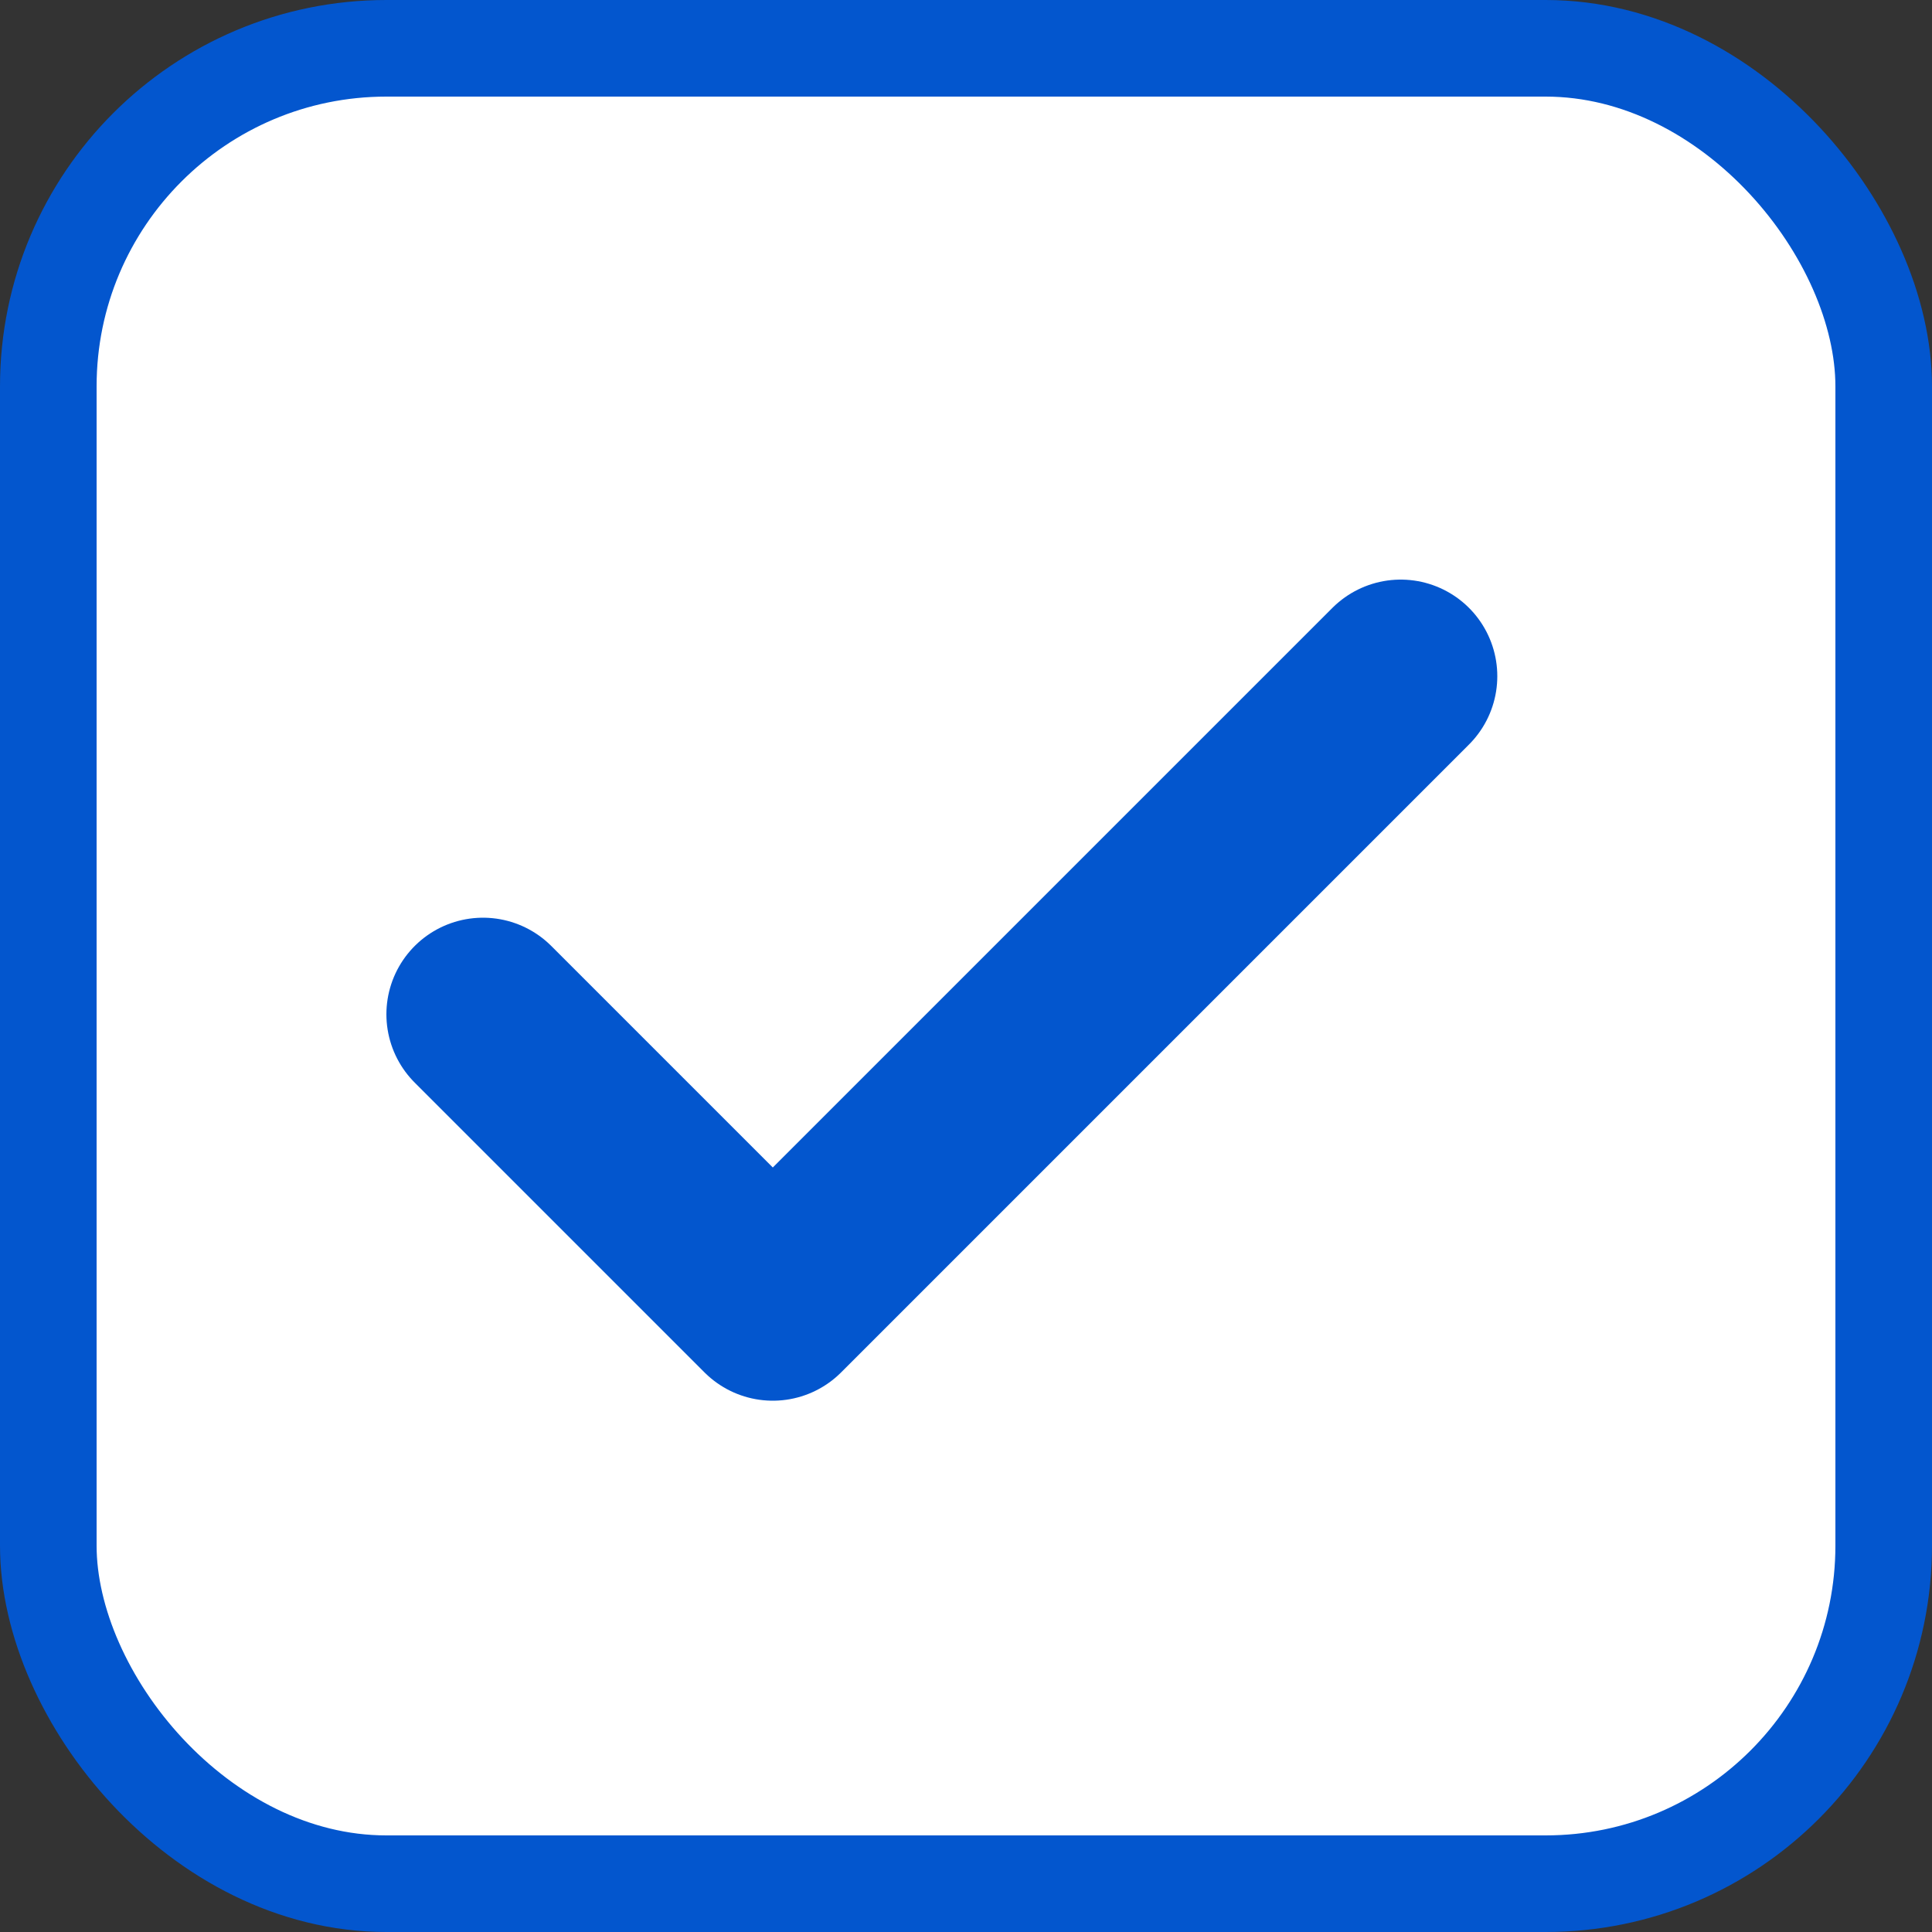
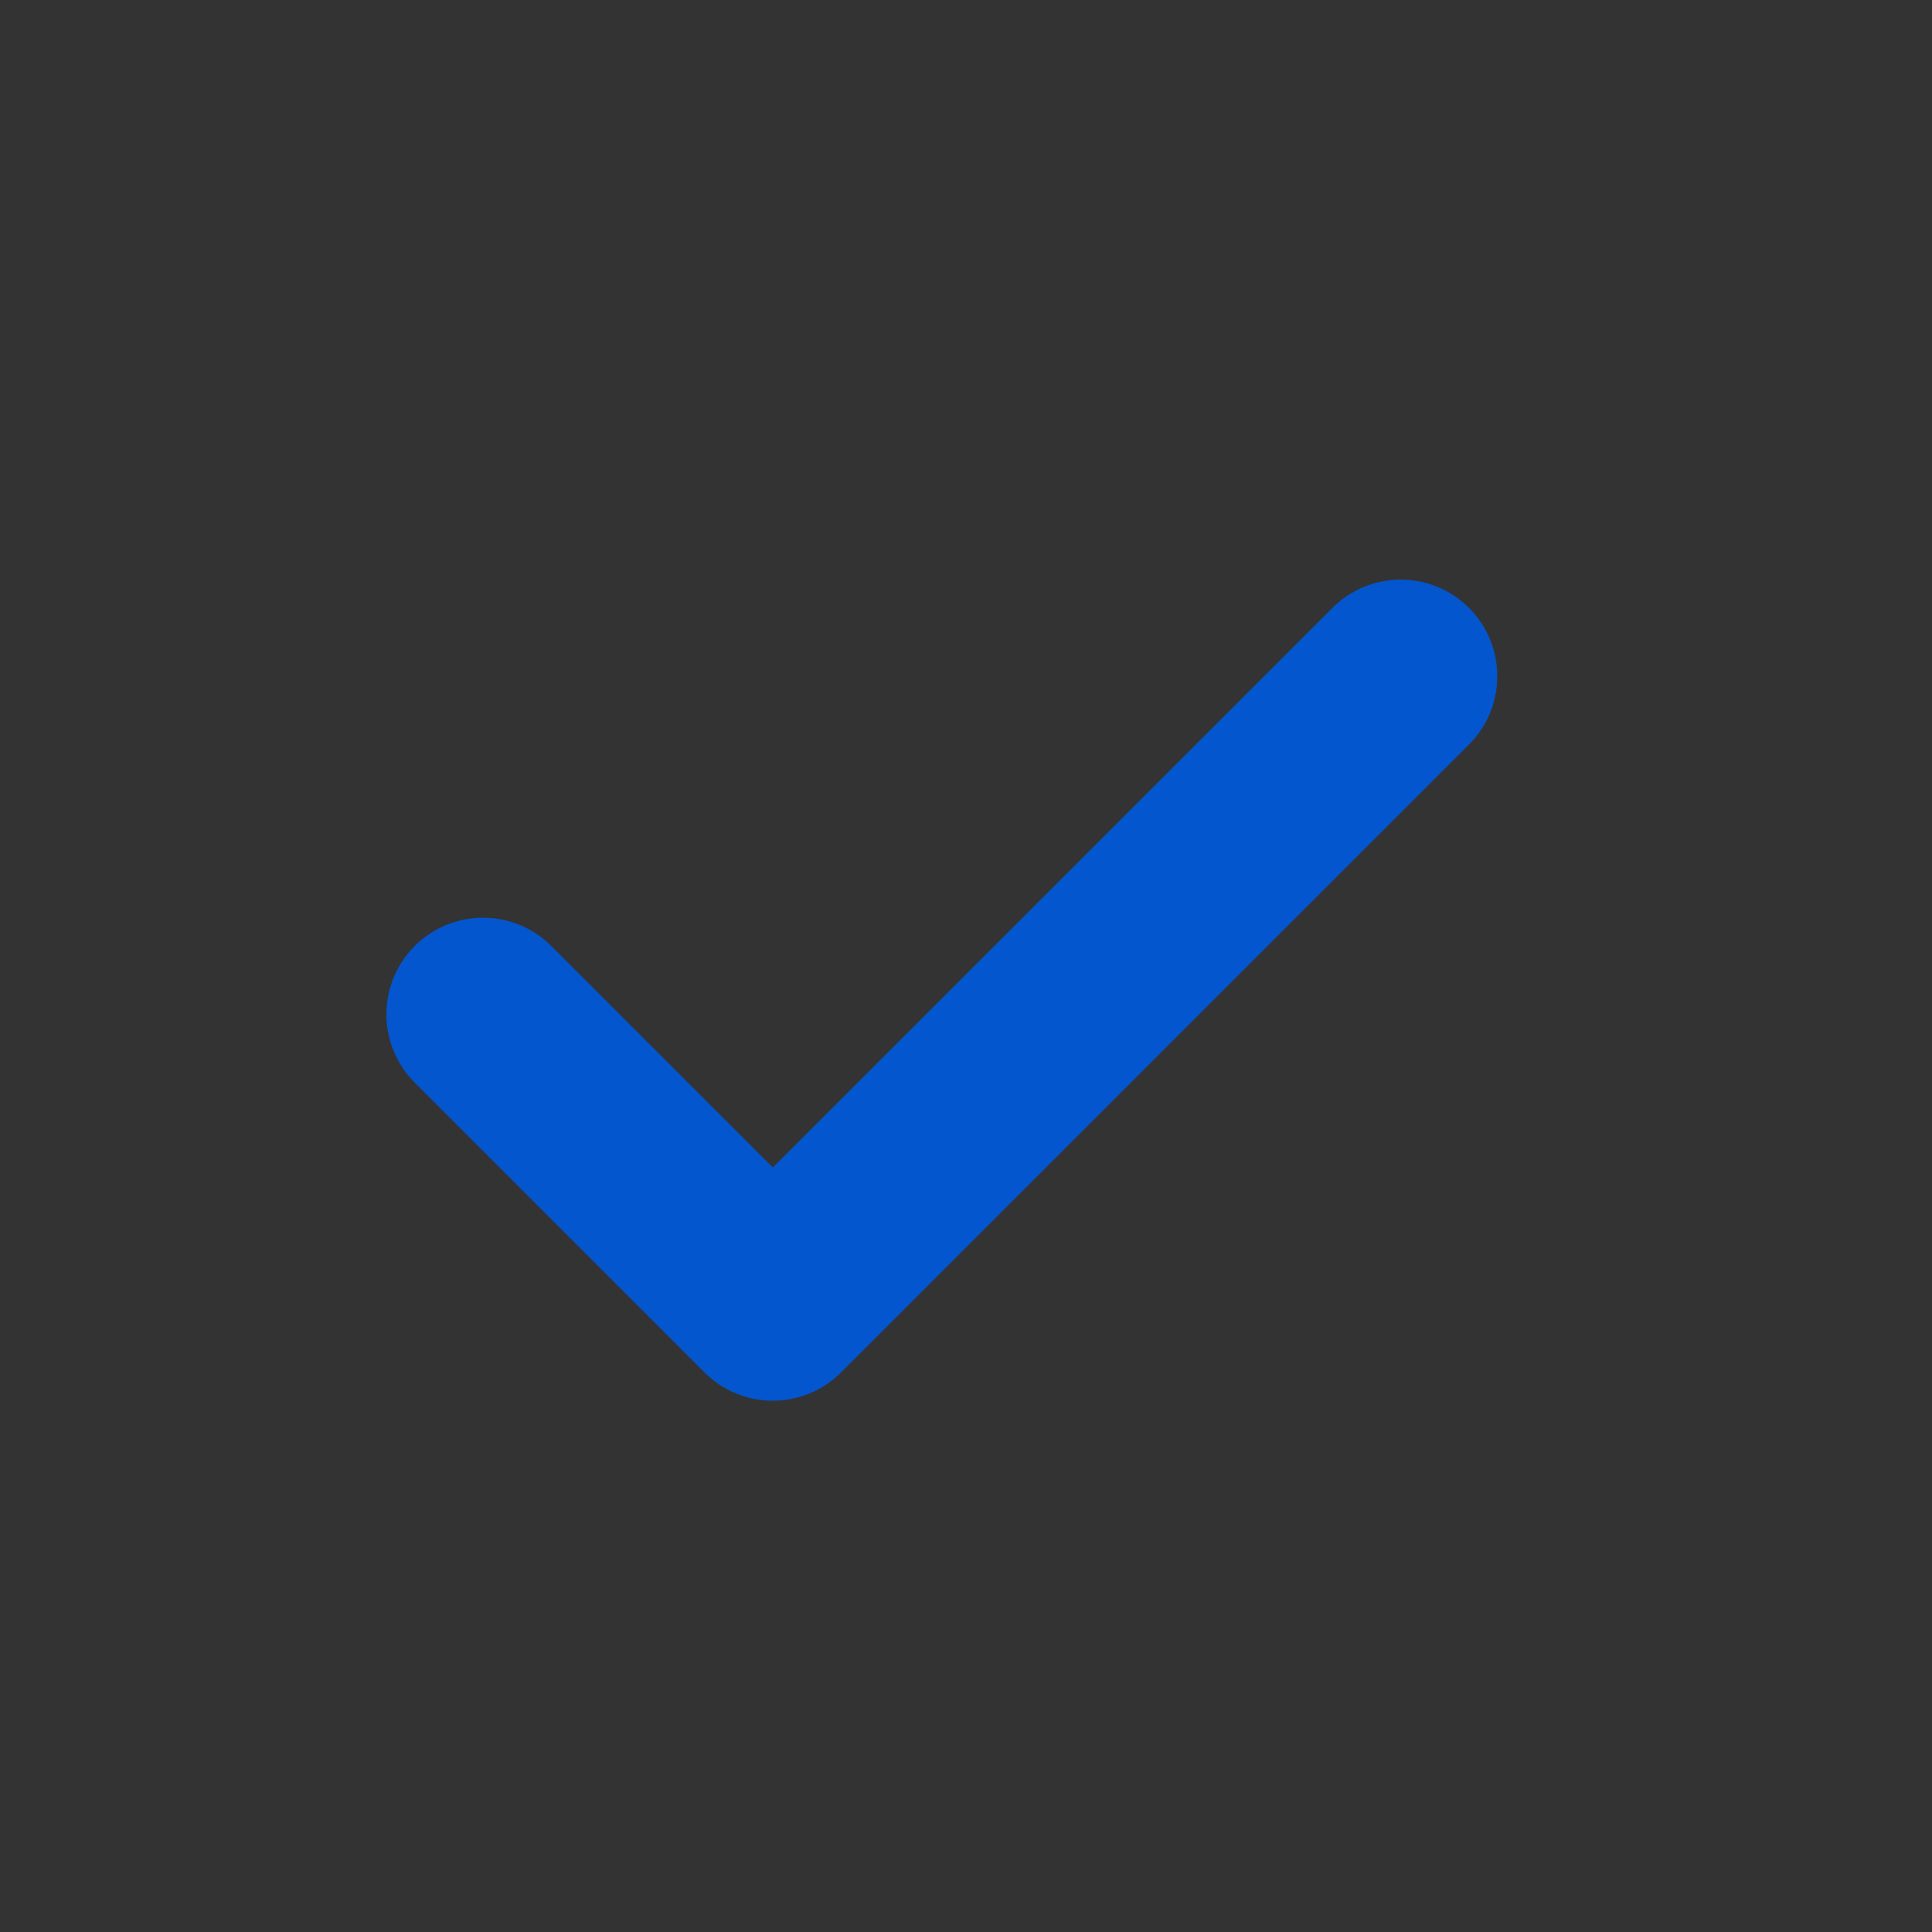
<svg xmlns="http://www.w3.org/2000/svg" width="20" height="20" viewBox="0 0 20 20" fill="none">
  <rect x="0" y="0" width="20" height="20" fill="#333333" stroke="none" />
-   <rect x="0.5" y="0.5" width="19" height="19" rx="3.5" fill="white" stroke="#0356CE" />
  <path d="M5 10.5L8 13.5L14.5 7" stroke="#0356CE" stroke-width="2" stroke-linecap="round" stroke-linejoin="round" />
</svg>